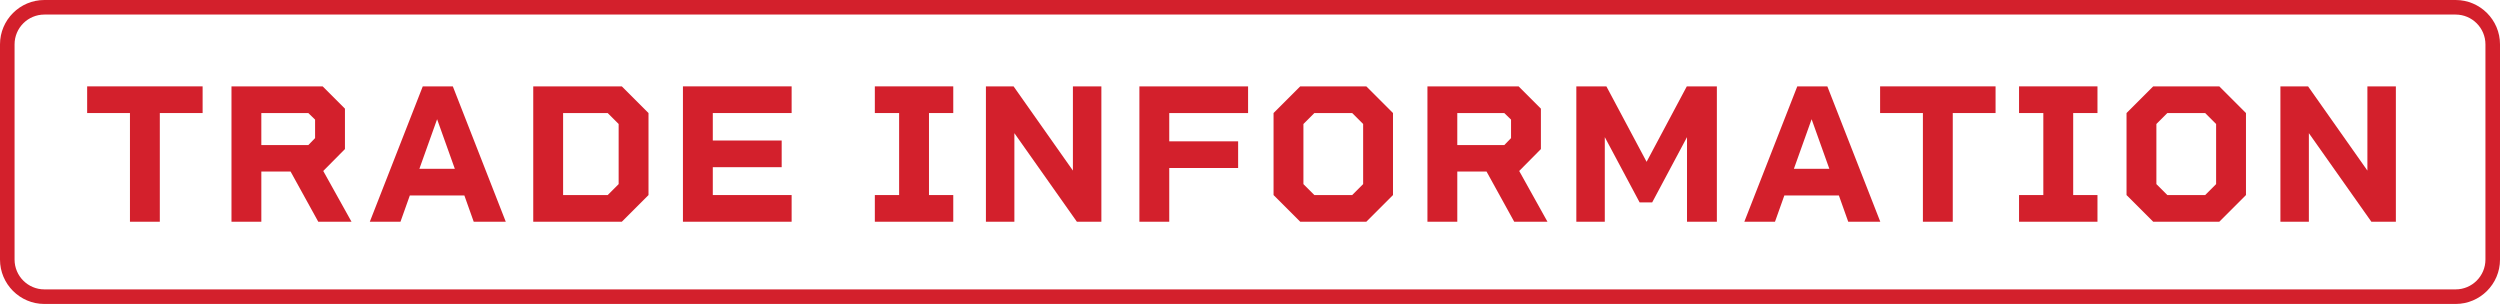
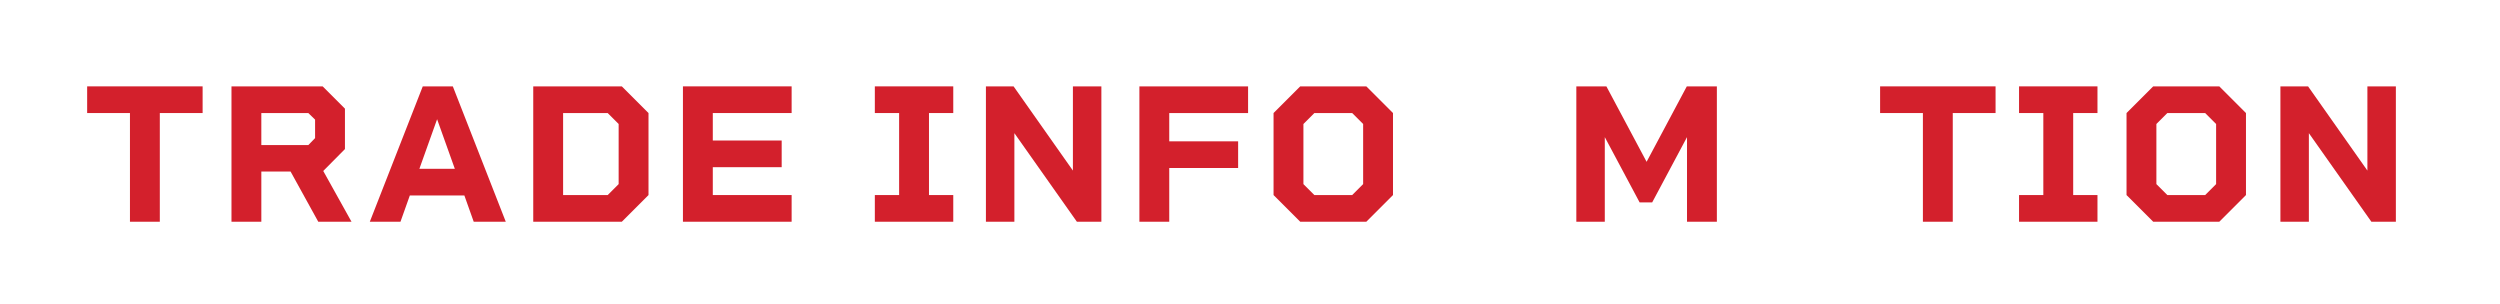
<svg xmlns="http://www.w3.org/2000/svg" id="b" data-name="Layer 2" width="514.916" height="62.604" viewBox="0 0 514.916 62.604">
  <g id="c" data-name="Layer 1">
    <g>
      <g>
        <path d="M41.73,23.284h-8.814v22.386h-6.15v-22.386h-8.815v-5.494h23.78v5.494Z" fill="#d3202c" />
        <path d="M65.552,45.669l-5.699-10.332h-6.027v10.332h-6.149v-27.88h18.777l4.593,4.592v8.323l-4.47,4.51,5.822,10.455h-6.847ZM53.825,29.884h9.677l1.394-1.435v-3.813l-1.394-1.353h-9.677v6.601Z" fill="#d3202c" />
        <path d="M95.645,40.257h-11.234l-1.927,5.412h-6.314l10.906-27.88h6.191l10.906,27.88h-6.602l-1.927-5.412ZM93.677,34.763l-3.649-10.209-3.648,10.209h7.298Z" fill="#d3202c" />
        <path d="M133.57,23.284v16.892l-5.494,5.494h-18.245v-27.88h18.245l5.494,5.494ZM127.42,25.539l-2.255-2.255h-9.185v16.892h9.185l2.255-2.255v-12.382Z" fill="#d3202c" />
        <path d="M146.812,23.284v5.657h14.187v5.494h-14.187v5.74h16.236v5.494h-22.386v-27.88h22.386v5.494h-16.236Z" fill="#d3202c" />
        <path d="M191.339,23.284v16.892h5.002v5.494h-16.154v-5.494h5.002v-16.892h-5.002v-5.494h16.154v5.494h-5.002Z" fill="#d3202c" />
        <path d="M226.846,17.79v27.88h-5.043l-12.875-18.245v18.245h-5.862v-27.88h5.698l12.219,17.343v-17.343h5.863Z" fill="#d3202c" />
        <path d="M240.826,23.284v5.821h14.187v5.494h-14.187v11.07h-6.149v-27.88h22.386v5.494h-16.236Z" fill="#d3202c" />
        <path d="M286.91,23.284v16.892l-5.494,5.494h-13.612l-5.494-5.494v-16.892l5.494-5.494h13.612l5.494,5.494ZM280.76,37.92v-12.382l-2.255-2.255h-7.79l-2.255,2.255v12.382l2.255,2.255h7.79l2.255-2.255Z" fill="#d3202c" />
-         <path d="M311.879,45.669l-5.699-10.332h-6.027v10.332h-6.149v-27.88h18.778l4.592,4.592v8.323l-4.47,4.51,5.822,10.455h-6.847ZM300.152,29.884h9.677l1.394-1.435v-3.813l-1.394-1.353h-9.677v6.601Z" fill="#d3202c" />
        <path d="M353.617,45.669h-6.15v-17.425l-7.175,13.448h-2.583l-7.176-13.448v17.425h-5.862v-27.88h6.19l8.282,15.539,8.282-15.539h6.191v27.88Z" fill="#d3202c" />
-         <path d="M378.749,40.257h-11.234l-1.927,5.412h-6.314l10.906-27.88h6.191l10.906,27.88h-6.602l-1.927-5.412ZM376.781,34.763l-3.649-10.209-3.648,10.209h7.298Z" fill="#d3202c" />
        <path d="M411.017,23.284h-8.814v22.386h-6.15v-22.386h-8.815v-5.494h23.78v5.494Z" fill="#d3202c" />
        <path d="M427.007,23.284v16.892h5.002v5.494h-16.154v-5.494h5.002v-16.892h-5.002v-5.494h16.154v5.494h-5.002Z" fill="#d3202c" />
        <path d="M462.595,23.284v16.892l-5.494,5.494h-13.612l-5.494-5.494v-16.892l5.494-5.494h13.612l5.494,5.494ZM456.444,37.92v-12.382l-2.255-2.255h-7.79l-2.255,2.255v12.382l2.255,2.255h7.79l2.255-2.255Z" fill="#d3202c" />
        <path d="M493.468,17.79v27.88h-5.043l-12.875-18.245v18.245h-5.862v-27.88h5.698l12.219,17.343v-17.343h5.863Z" fill="#d3202c" />
      </g>
-       <path d="M505.777,62.604H9.139c-5.039,0-9.139-4.1-9.139-9.139V9.139C0,4.1,4.1,0,9.139,0h496.639c5.039,0,9.139,4.1,9.139,9.139v44.326c0,5.039-4.1,9.139-9.139,9.139ZM9.139,3c-3.385,0-6.139,2.754-6.139,6.139v44.326c0,3.385,2.754,6.139,6.139,6.139h496.639c3.385,0,6.139-2.754,6.139-6.139V9.139c0-3.385-2.754-6.139-6.139-6.139H9.139Z" fill="#d3202c" />
    </g>
  </g>
</svg>